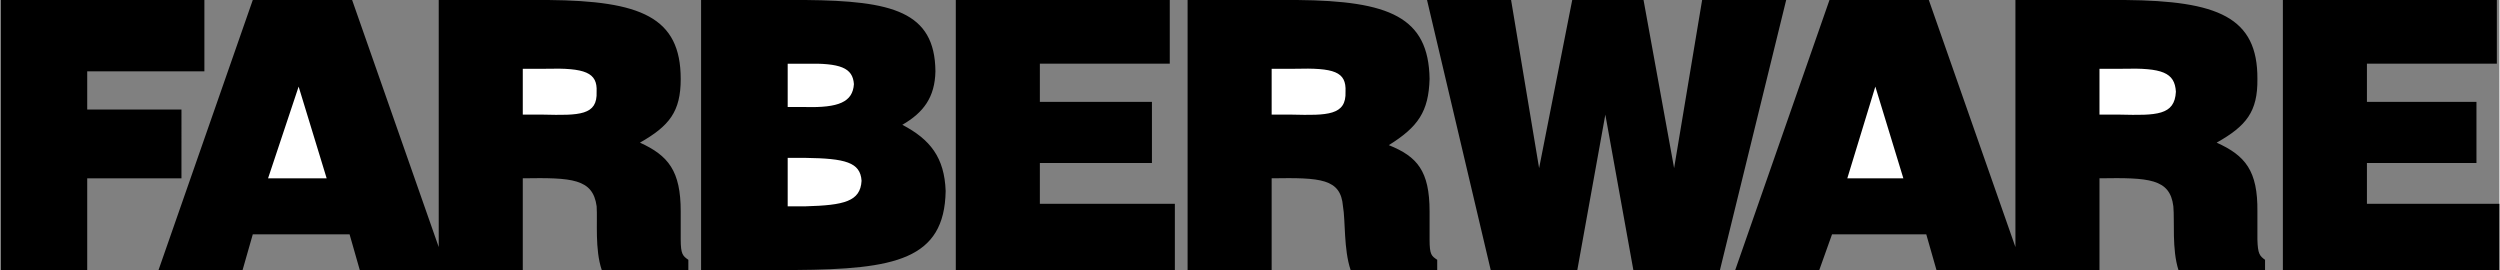
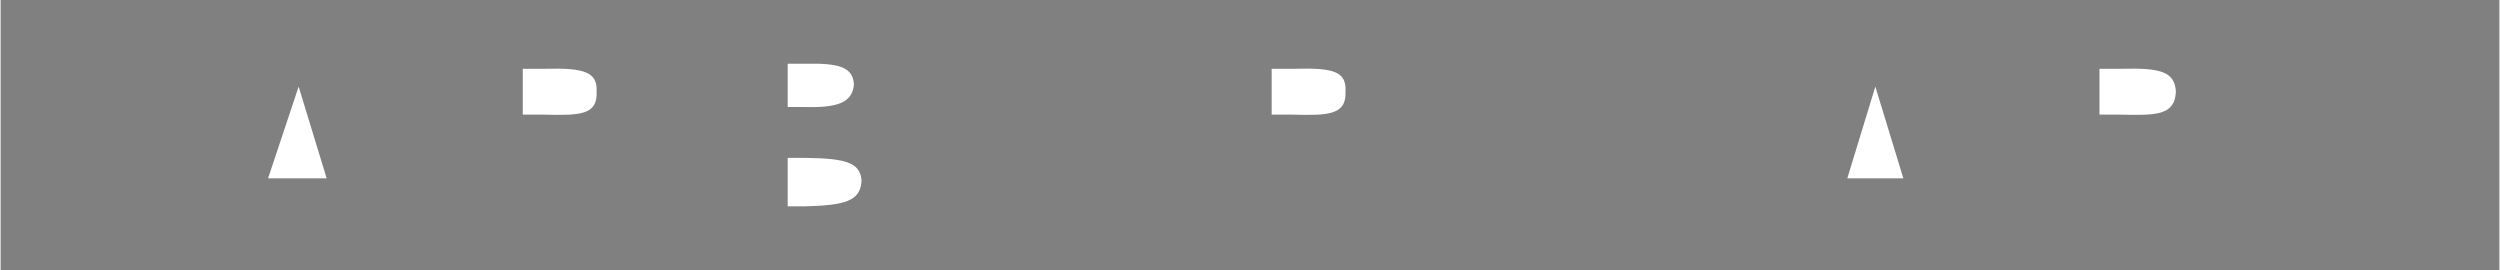
<svg xmlns="http://www.w3.org/2000/svg" width="2500" height="270" viewBox="0 0 58.86 6.36">
  <rect x="0" y="0" width="58.86" height="6.36" fill="#808080" stroke="none" />
-   <path d="M12.3 6.36H8.46l-.24-.84H5.94l-.24.84H3.72L5.94 0h2.34l2.04 5.82V0h2.58c2.176.02 3.121.402 3.12 1.86.001.77-.269 1.107-.96 1.5.668.305.961.665.96 1.62v.66c.001.343.046.388.18.48v.24h-2.04c-.165-.49-.097-1.143-.12-1.5-.089-.655-.584-.678-1.74-.66v2.16zM27.54 0v1.5h-3.06v.9h2.64v1.44h-2.64v.96h3.18v1.56H22.5V0zM4.8 0v1.68H2.04v.9h2.22V4.2H2.04v2.16H0V0zM16.5 6.36V0h2.46c2.036.02 3.048.268 3.06 1.68-.012.613-.282.972-.78 1.26.656.342.993.77 1.021 1.56-.027 1.618-1.197 1.843-3.54 1.86H16.5zM35.58 0l.66 3.96.78-3.96h1.68l.72 3.96.66-3.96h1.98L40.5 6.36h-2.04L37.8 2.7l-.66 3.66H35.1L33.6 0zM58.8 0v1.5h-3.06v.9h2.58v1.44h-2.58v.96h3.12v1.56h-5.1V0zM29.94 4.2c1.155-.018 1.627.005 1.68.66.06.335.015 1.01.18 1.5h2.04v-.24c-.134-.092-.18-.114-.18-.48v-.66c0-.955-.292-1.293-.96-1.561.69-.43.938-.79.96-1.56C33.638.402 32.715.02 30.54 0h-2.58v6.36h1.98V4.2zM49.44 6.36H45.6l-.24-.84h-2.22l-.3.84h-1.98L43.08 0h2.34l2.04 5.82V0h2.58c2.185.02 3.129.402 3.12 1.86.009.77-.261 1.107-.96 1.5.677.305.97.665.96 1.62v.66c.009.343.054.388.18.48v.24H51.3c-.156-.49-.088-1.143-.12-1.5-.081-.655-.576-.678-1.74-.66v2.16z" />
  <path fill="#fff" d="M6.3 4.2h1.38l-.66-2.16zM12.3 2.7h.479c.856.02 1.284.02 1.26-.54.023-.452-.269-.565-1.2-.54H12.3V2.7zM29.94 1.62h.54c.93-.025 1.223.065 1.2.54.022.56-.428.56-1.26.54h-.48V1.62zM43.5 4.2h1.32l-.66-2.16zM49.44 2.7h.48c.864.02 1.292.02 1.32-.54-.028-.452-.32-.565-1.26-.54h-.54V2.7zM18.54 4.86h.42c.911-.025 1.293-.115 1.32-.601-.027-.438-.387-.527-1.32-.54h-.42V4.86zM18.54 2.521h.42c.775.02 1.113-.115 1.14-.54-.027-.385-.319-.498-1.14-.48h-.42v1.02z" />
</svg>